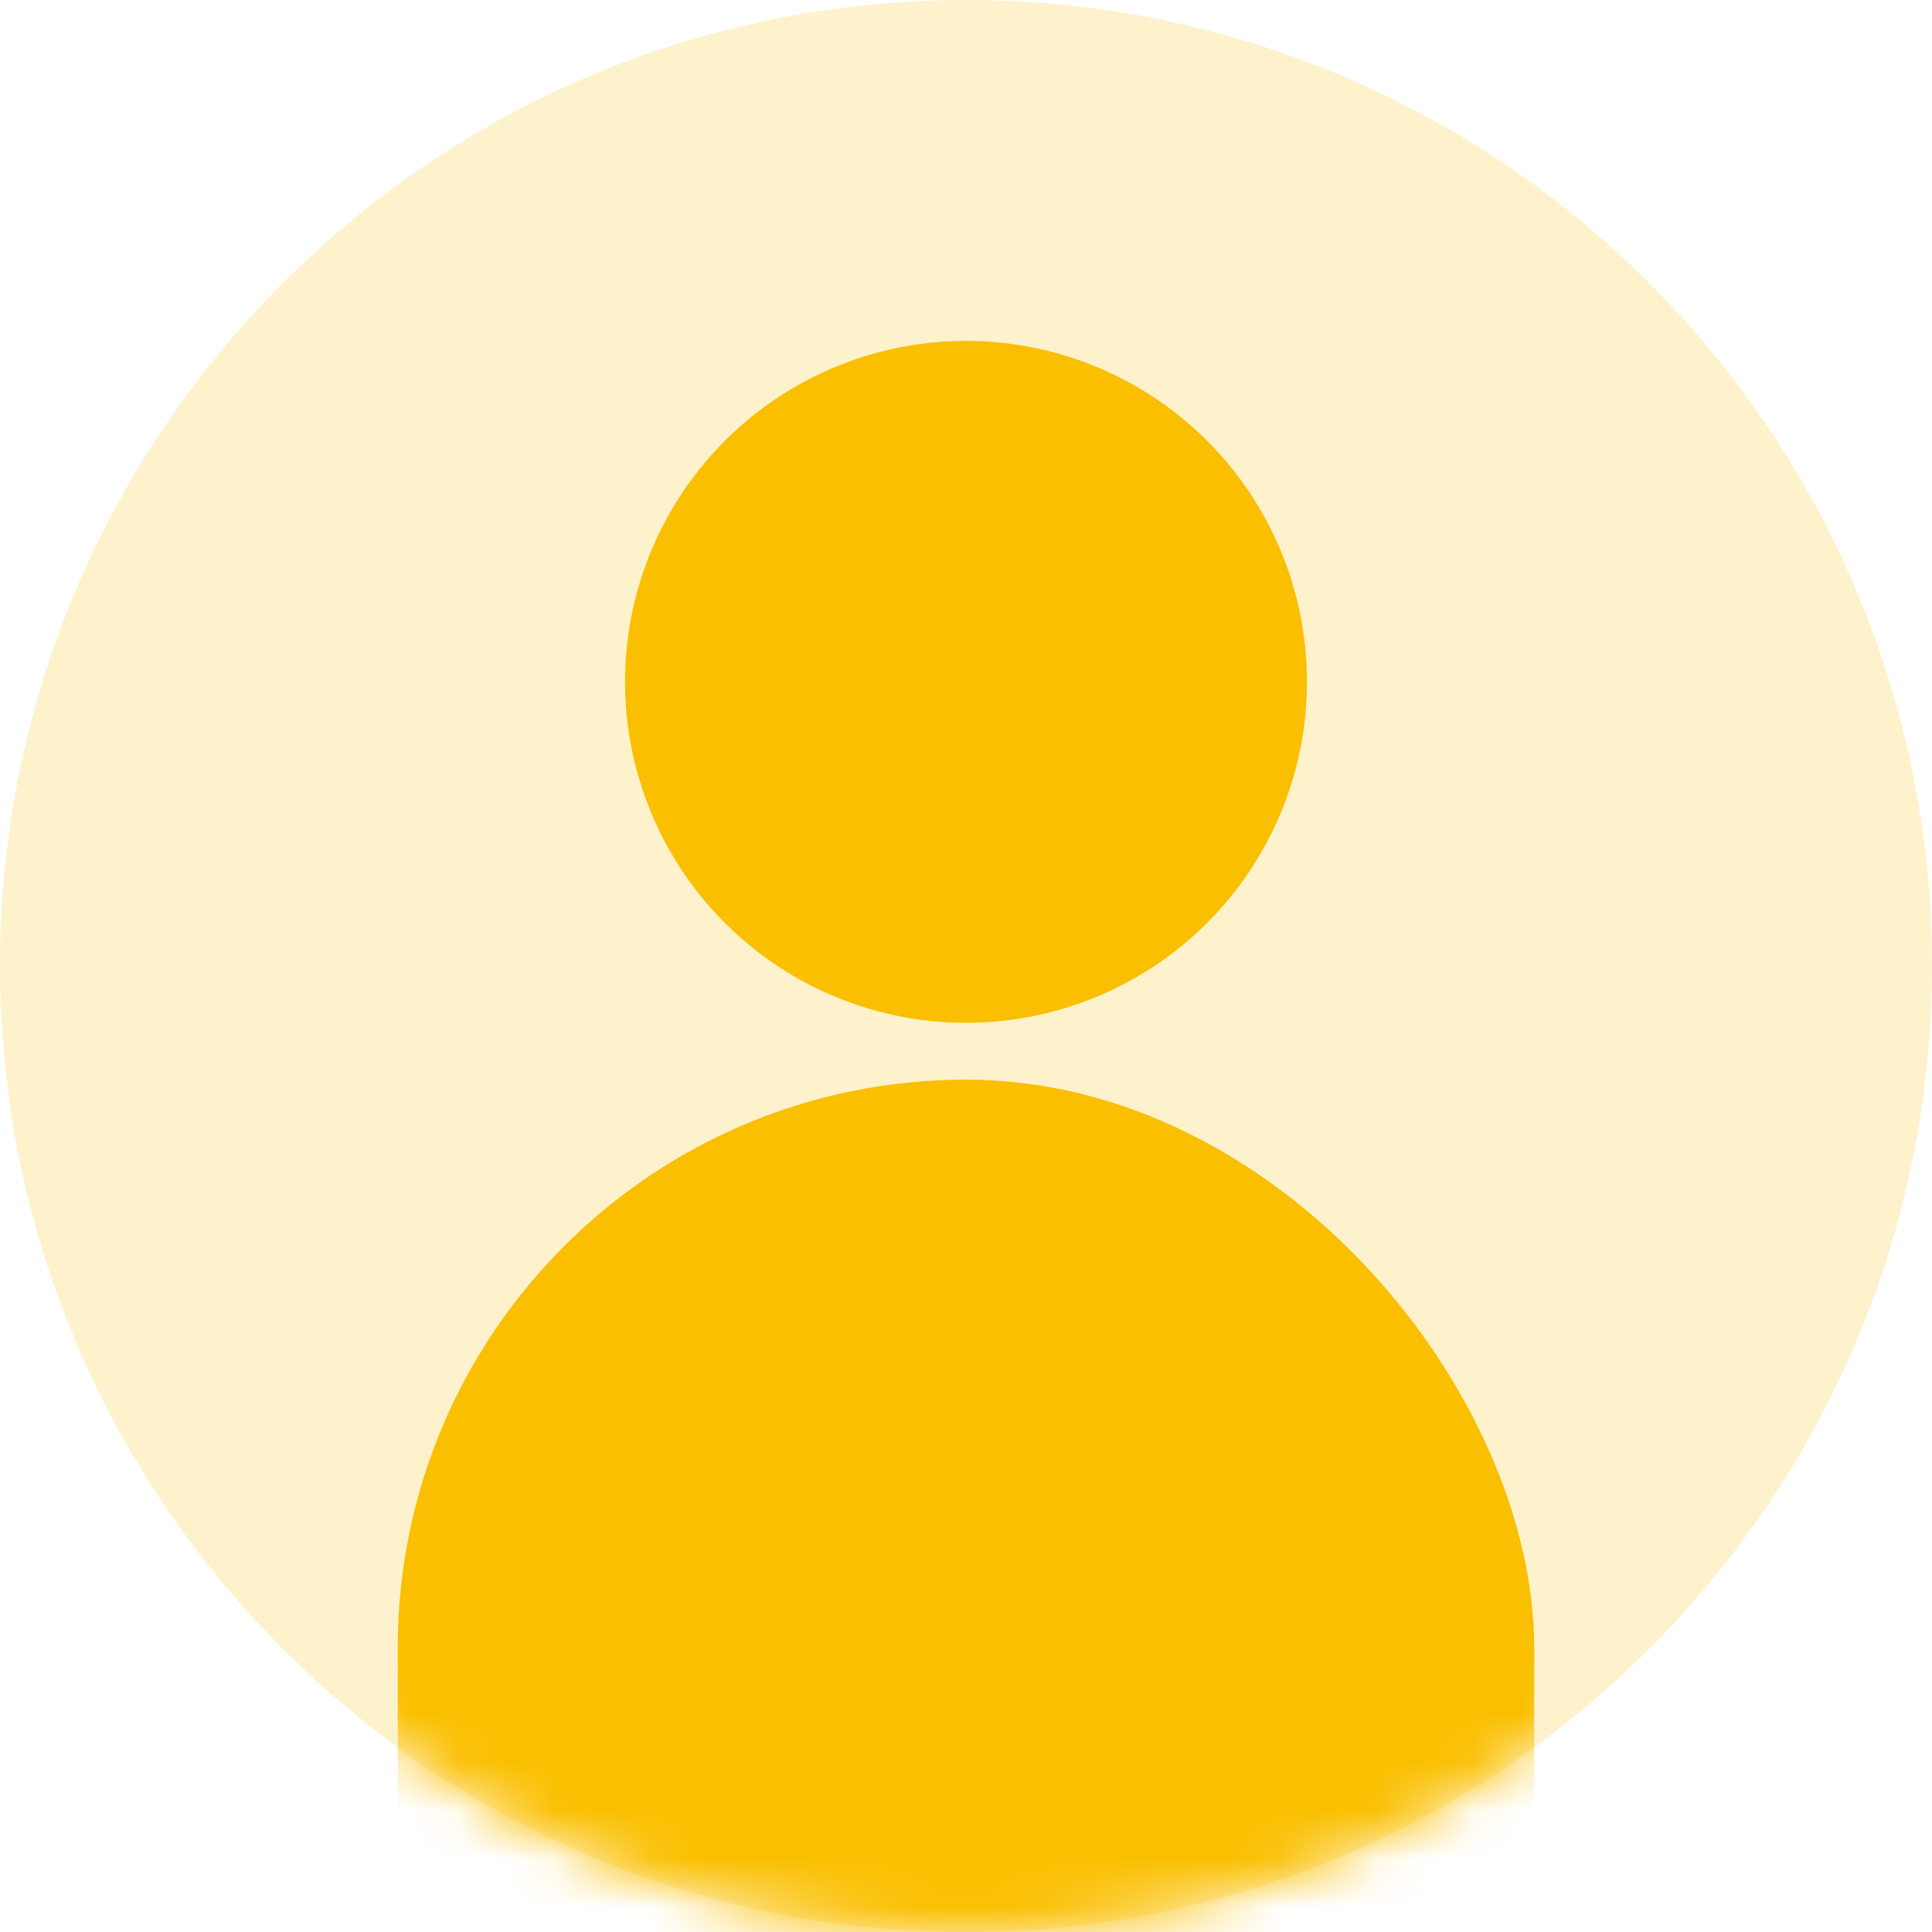
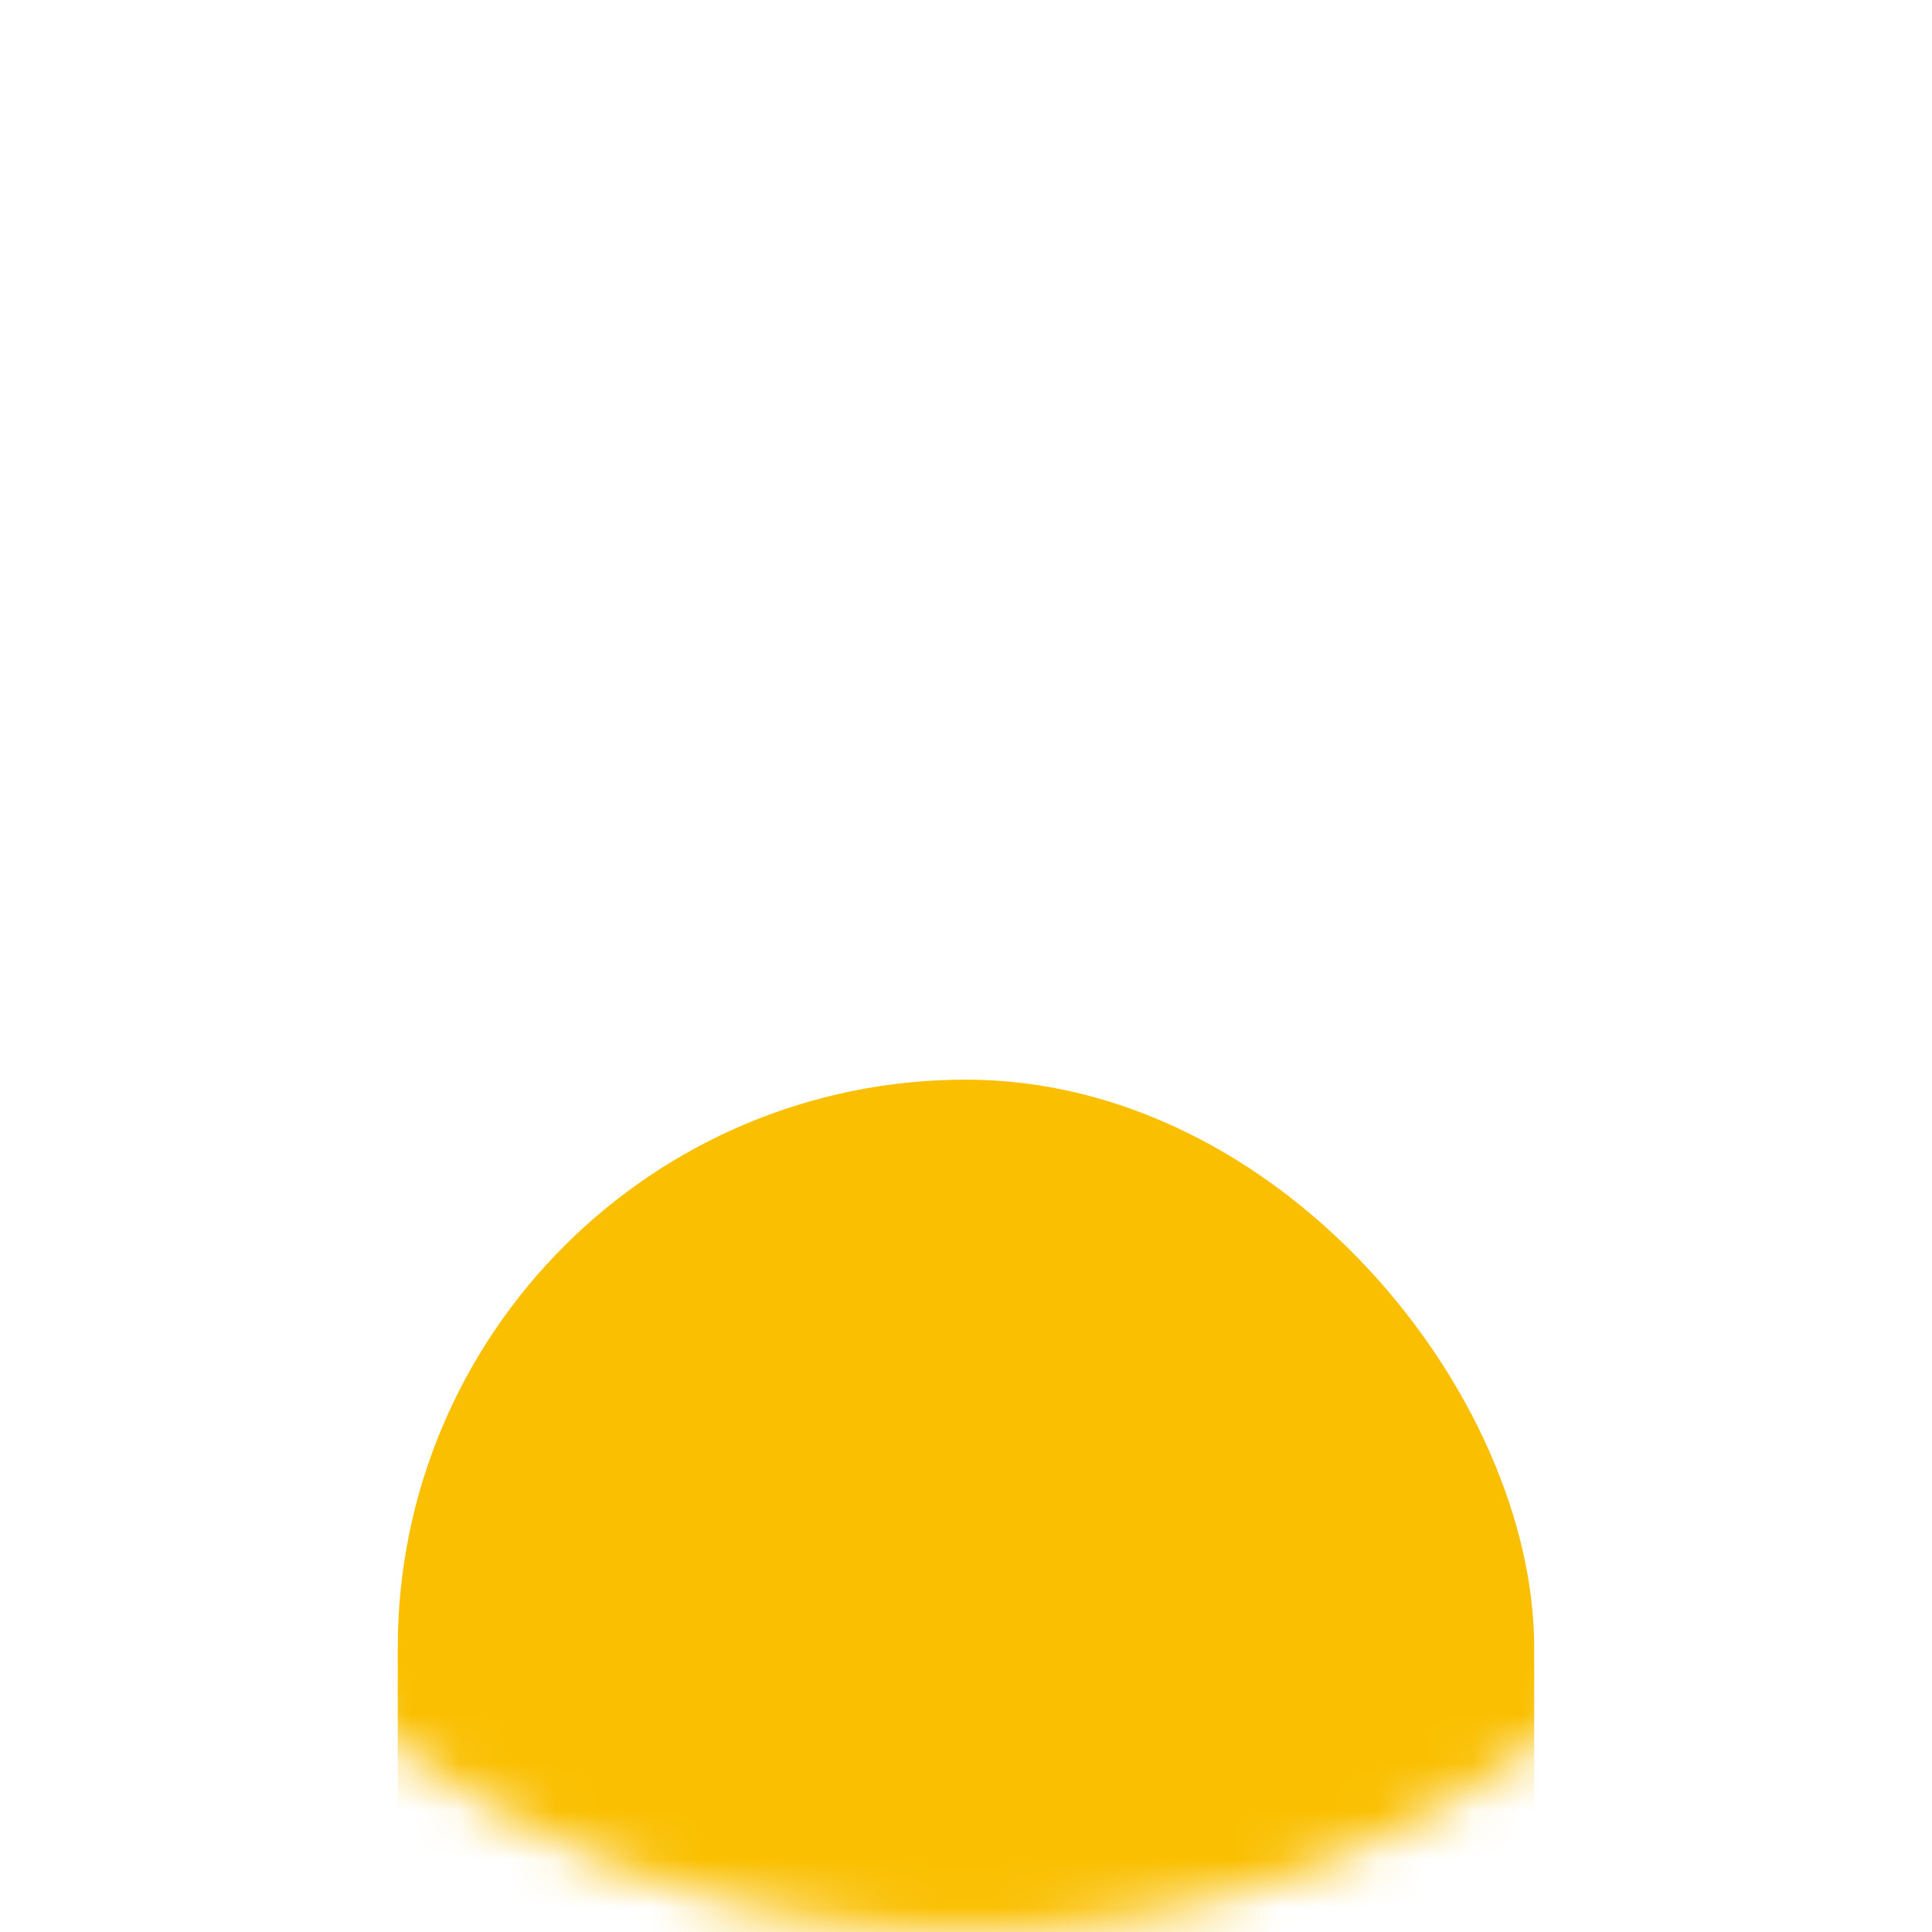
<svg xmlns="http://www.w3.org/2000/svg" width="40" height="40" viewBox="0 0 40 40" fill="none">
-   <path opacity=".2" d="M20 40c11.046 0 20-8.954 20-20S31.046 0 20 0 0 8.954 0 20s8.954 20 20 20z" fill="#FABF00" />
  <mask id="mask0_1132_55562" style="mask-type:alpha" maskUnits="userSpaceOnUse" x="0" y="0" width="40" height="40">
    <path d="M20 40c11.046 0 20-8.954 20-20S31.046 0 20 0 0 8.954 0 20s8.954 20 20 20z" fill="#fff" />
  </mask>
  <g mask="url(#mask0_1132_55562)" fill="#FABF00">
-     <path d="M20 21.176a7.059 7.059 0 100-14.118 7.059 7.059 0 000 14.118z" />
    <rect x="8.235" y="22.353" width="23.529" height="26.471" rx="11.765" />
  </g>
</svg>